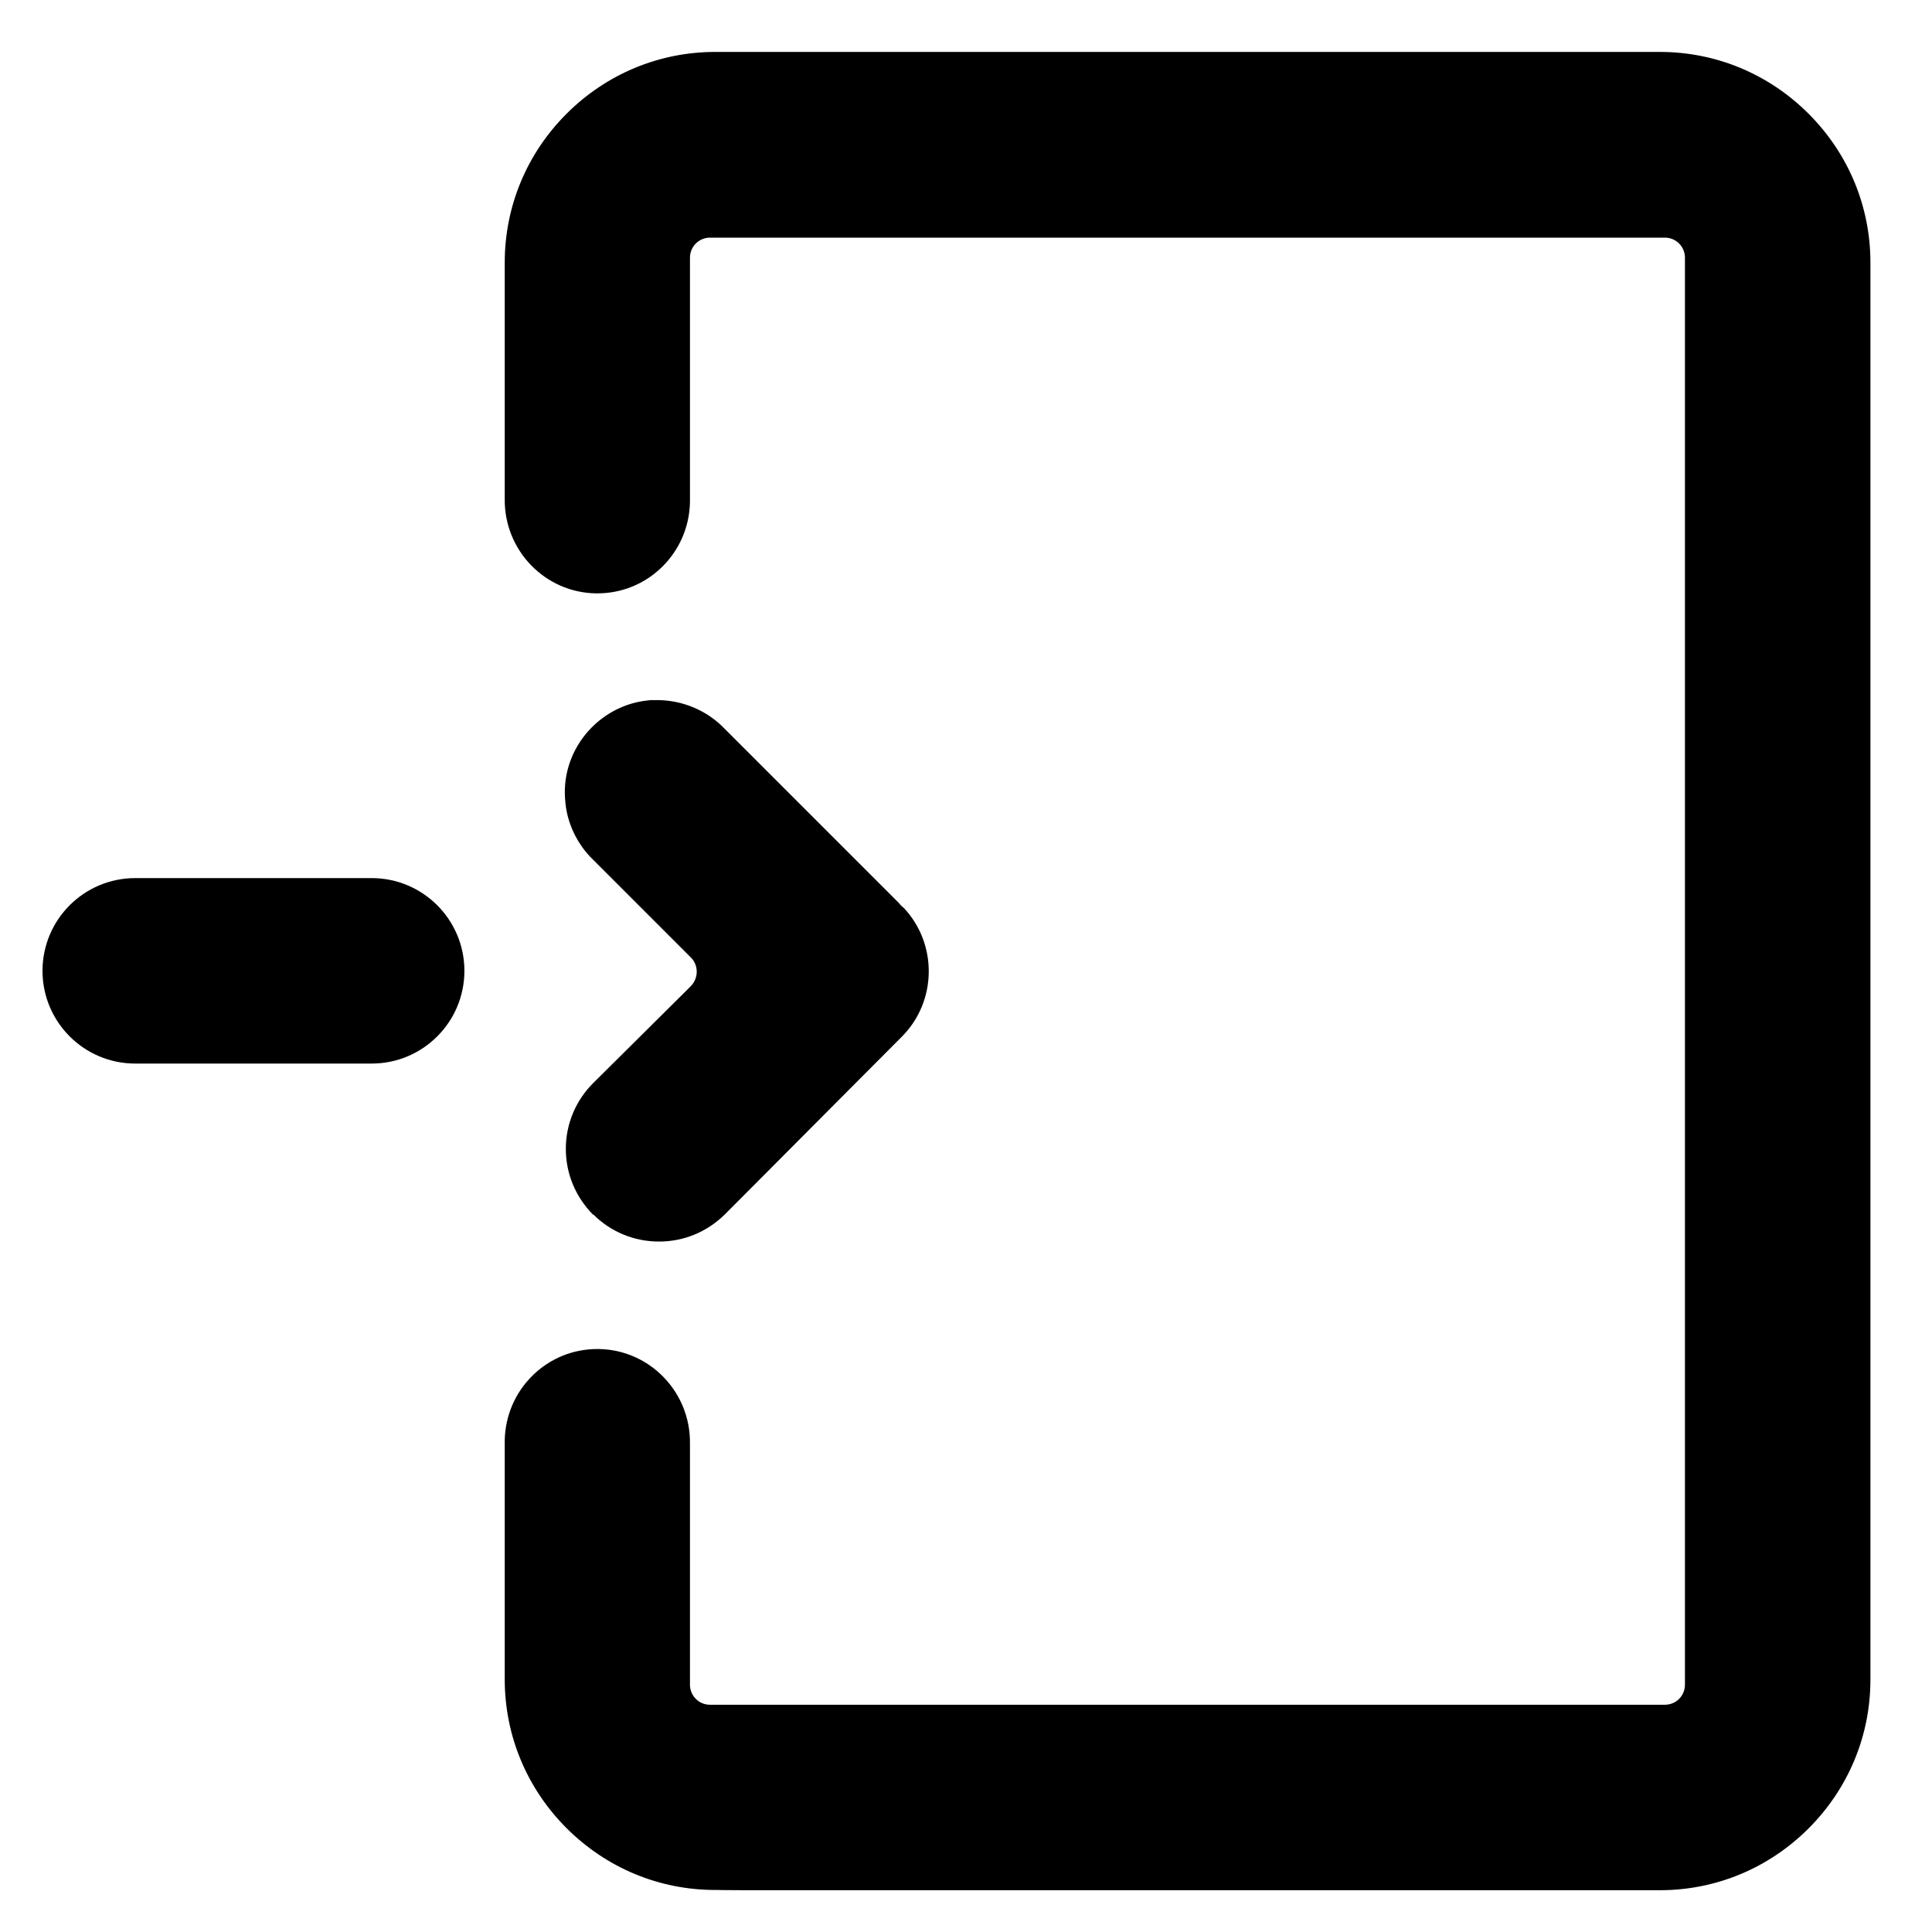
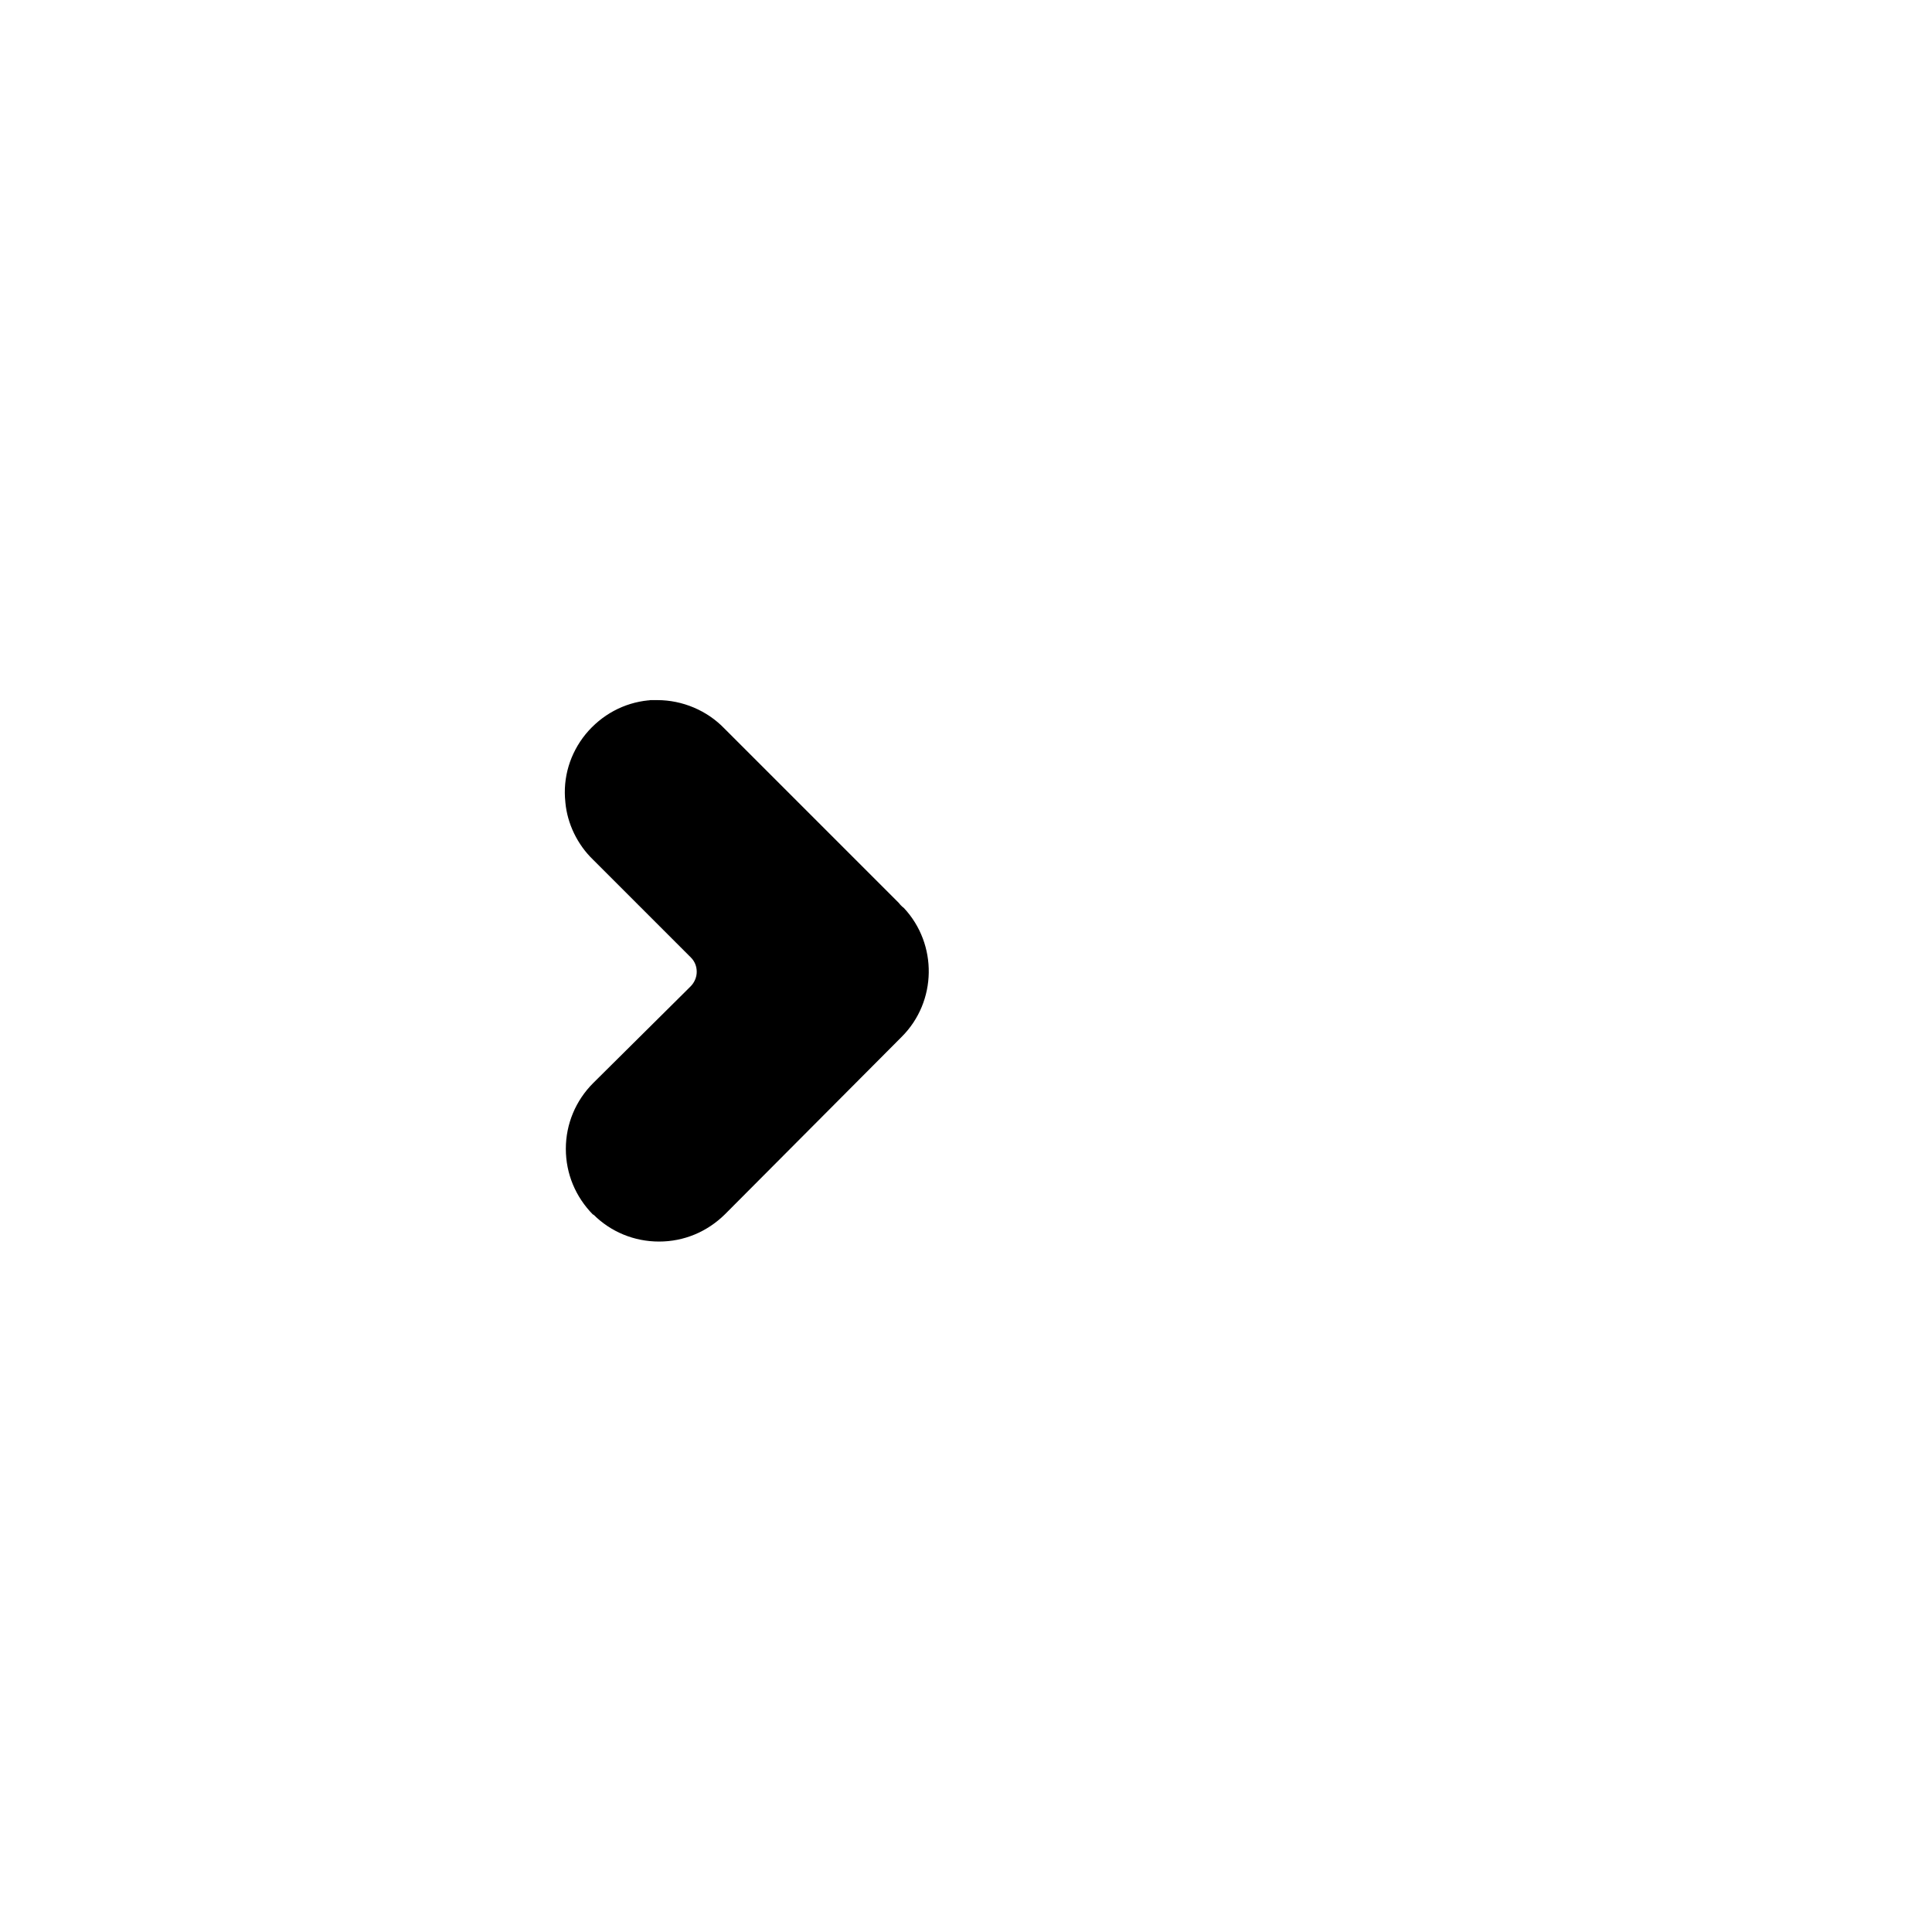
<svg xmlns="http://www.w3.org/2000/svg" id="data-export" version="1.1" viewBox="0 0 800 800">
  <defs>
    <style>
      .cls-1 {
        fill: #000;
        stroke-width: 0px;
      }
    </style>
  </defs>
-   <path class="cls-1" d="M687.3,21.5h-391.1c-23.2,0-45.1,9.1-61.6,25.6-16.5,16.5-25.6,38.4-25.6,61.6v97.8c-.3,21.4,16.7,38.9,37.8,39.2h.5c10.2,0,19.7-3.9,26.9-11,7.2-7.1,11.3-16.6,11.5-26.8v-101.2c0-4.6,3.7-8.3,8.3-8.3h395.4c4.6,0,8.3,3.7,8.3,8.3v590.9c0,4.6-3.7,8.3-8.3,8.3h-395.4c-4.6,0-8.3-3.7-8.3-8.3v-99.8c.3-21.4-16.7-38.9-37.8-39.2h-.5c-10.2,0-19.7,3.9-26.9,11-7.2,7.1-11.3,16.6-11.5,26.8v99c0,23.2,9.1,45.1,25.6,61.6,16.5,16.5,38.4,25.6,61.6,25.6s.9,0,1.3.1h389.8c23.2,0,45.1-9.1,61.6-25.6,16.5-16.5,25.6-38.4,25.6-61.6V108.7c0-23.2-9.1-45.1-25.6-61.6-16.5-16.5-38.4-25.6-61.6-25.6Z" />
-   <path class="cls-1" d="M192.3,402c0-21.2-17.2-38.4-38.4-38.4H56c-21.2,0-38.4,17.2-38.4,38.4s17.2,38.4,38.4,38.4h97.9c21.2,0,38.4-17.2,38.4-38.4Z" />
  <path class="cls-1" d="M245.7,502.9c7.2,7.2,16.9,11.2,27.2,11.2s19.9-4,27.3-11.3l73.2-73.5c14.6-14.6,14.9-38.3.9-53.3-.8-.6-1.5-1.3-2.1-2.1l-72.1-72.1s0,0-.1-.1c-7.2-7.5-17.4-11.8-27.8-11.8h-2.7c-.2,0-.5,0-.7.1-.1,0-.2,0-.3,0-10.2,1-19.4,6-26,14-6.5,8-9.5,18-8.4,28.1,0,0,0,0,0,.1.8,8.9,5,17.5,11.4,23.7,0,0,0,0,.1.1l40.5,40.5c1.6,1.6,2.4,3.7,2.4,5.9,0,2.2-.9,4.3-2.4,5.9l-1.5,1.5-39,38.7c-7.2,7.2-11.3,16.9-11.3,27.2s4,19.9,11.3,27.3Z" />
</svg>